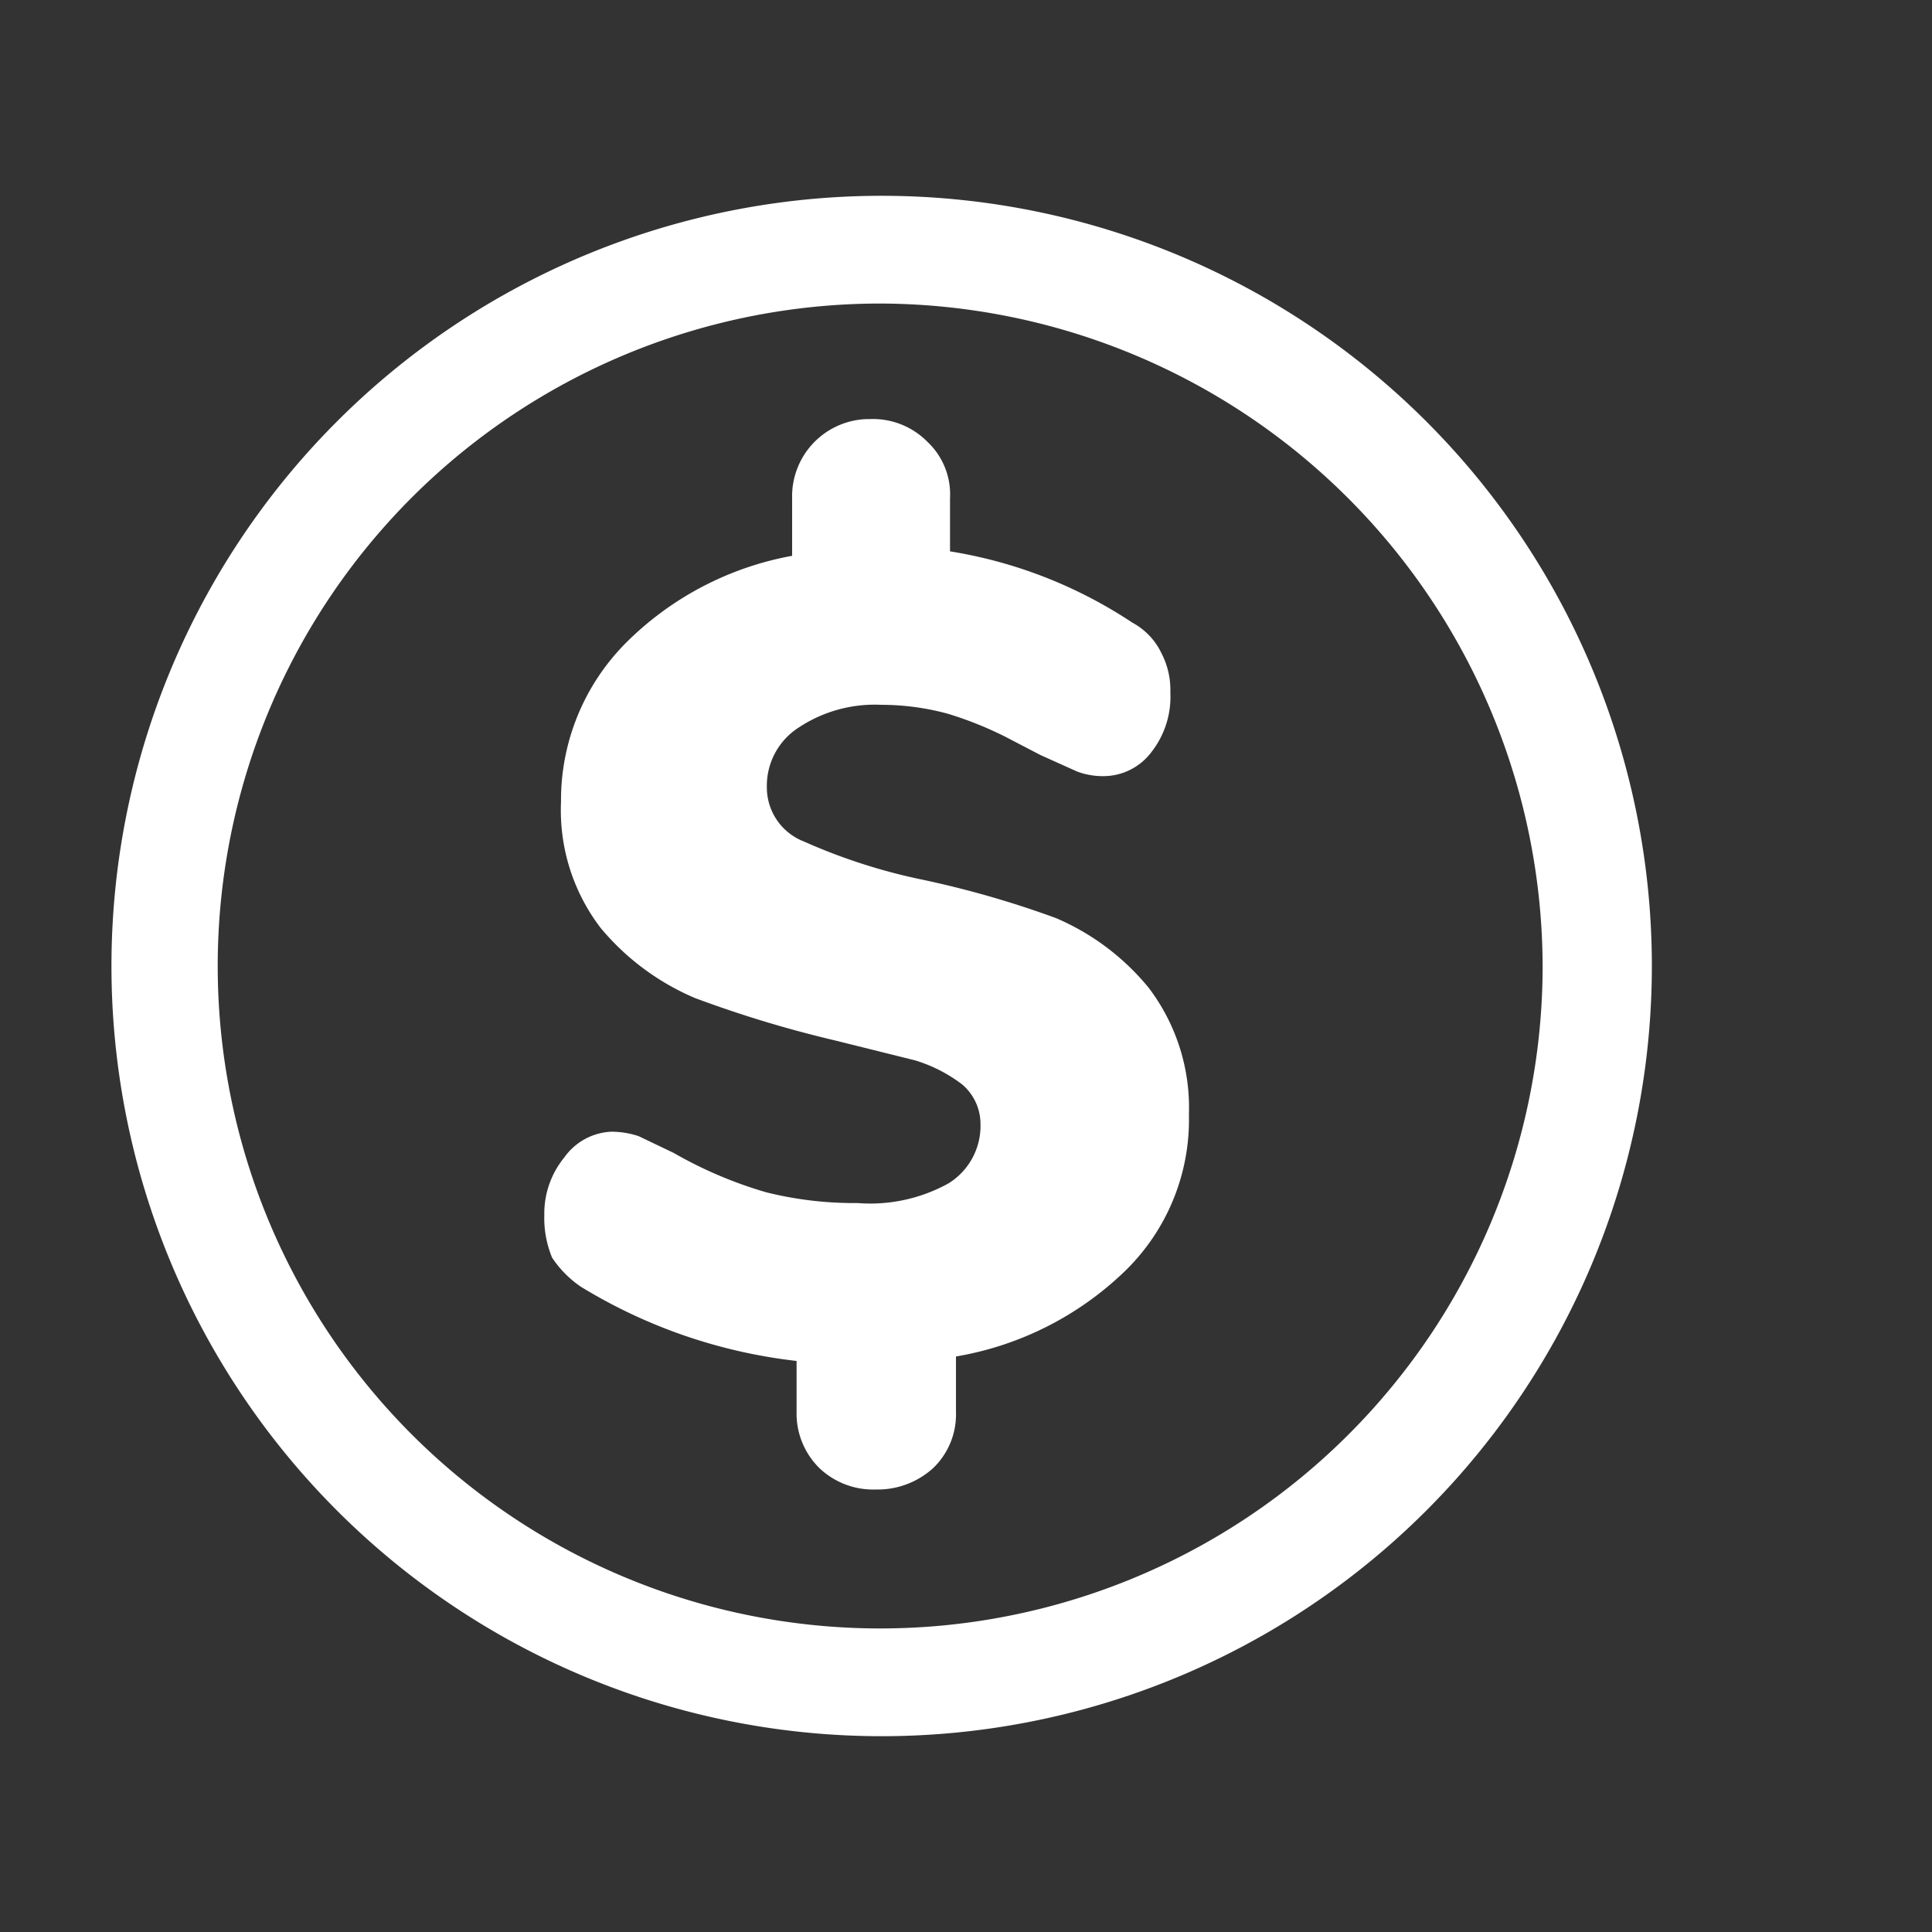
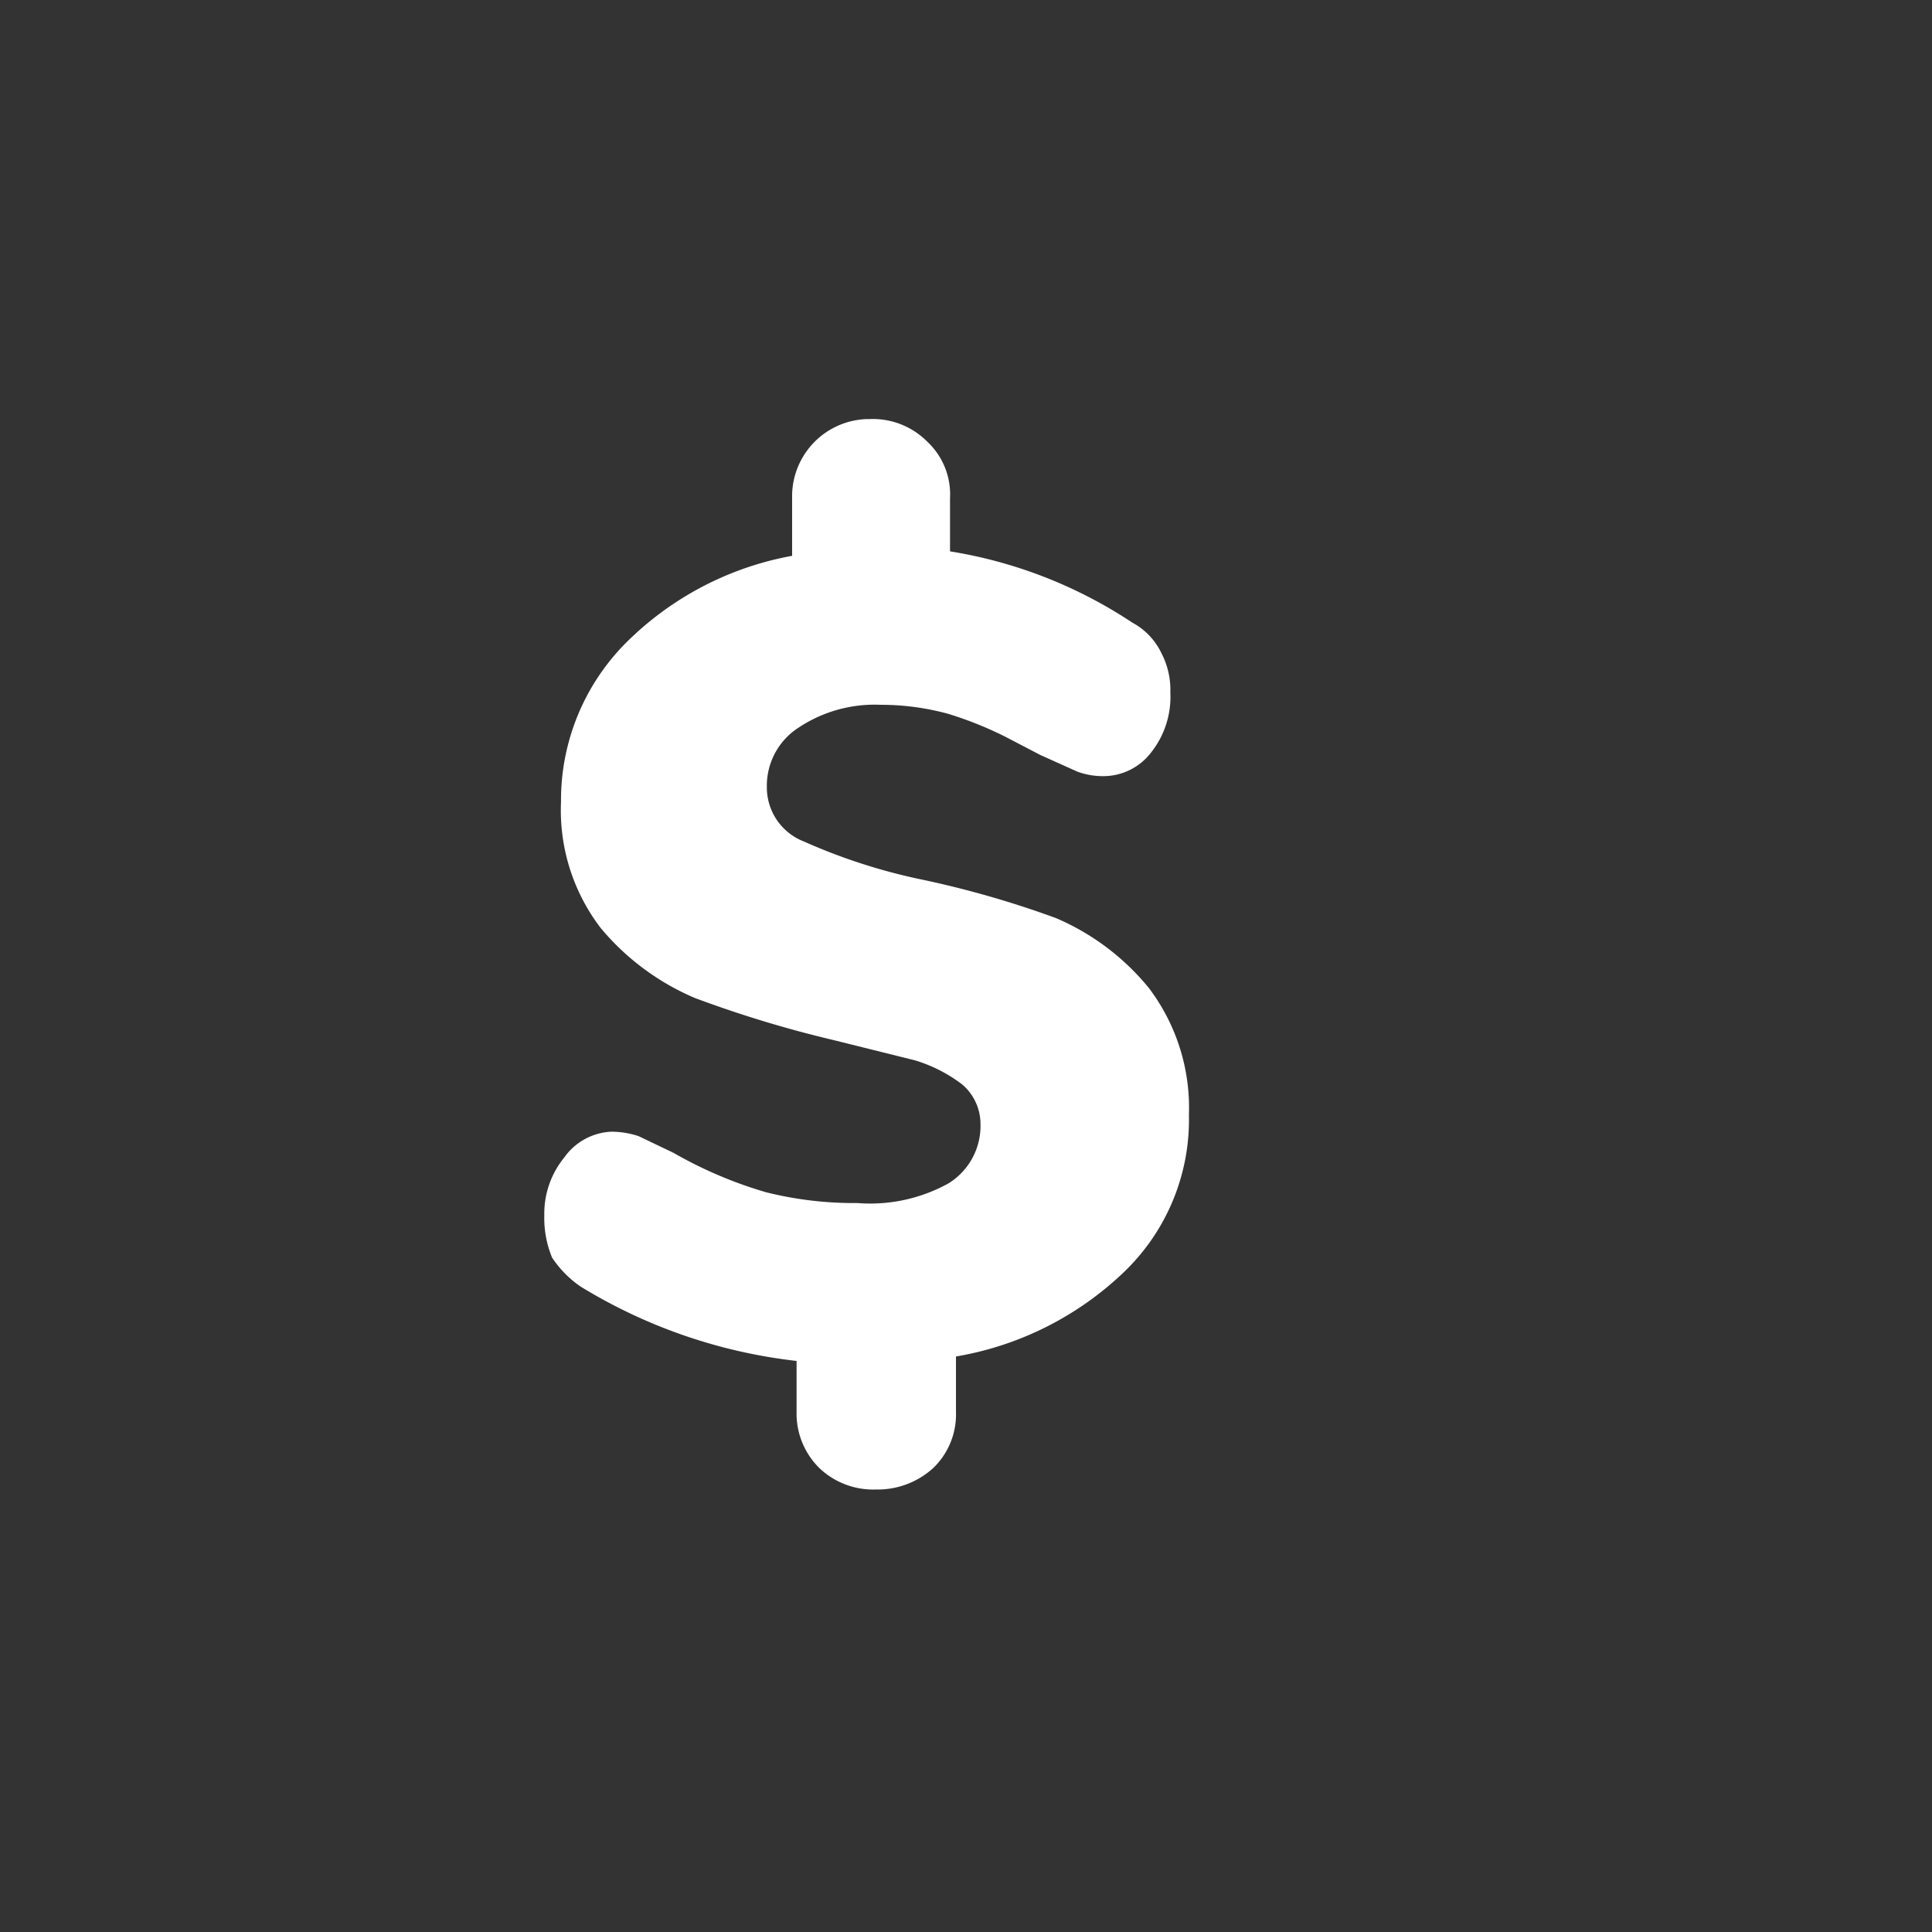
<svg xmlns="http://www.w3.org/2000/svg" id="Capa_1" data-name="Capa 1" viewBox="0 0 52 52">
  <rect x="0" y="0" width="52" height="52" fill="#333333" stroke="none" />
  <defs>
    <style>.cls-1{fill:#fff;}</style>
  </defs>
-   <path class="cls-1" d="M23.73,46.73A20.73,20.73,0,1,1,44.46,26h0A20.73,20.73,0,0,1,23.73,46.73Zm0-38.56A17.83,17.83,0,1,0,41.52,26v0A17.88,17.88,0,0,0,23.73,8.17Z" />
  <path class="cls-1" d="M30.27,34.22a8.61,8.61,0,0,1-4.54,2.29V38a2,2,0,0,1-.61,1.51,2.22,2.22,0,0,1-1.55.58,2.1,2.1,0,0,1-1.52-.58A2.06,2.06,0,0,1,21.44,38V36.63a14.17,14.17,0,0,1-5.81-2,2.86,2.86,0,0,1-.77-.78,2.78,2.78,0,0,1-.21-1.14,2.39,2.39,0,0,1,.54-1.56,1.64,1.64,0,0,1,1.26-.69,2.34,2.34,0,0,1,.74.12l.94.45a11.38,11.38,0,0,0,2.49,1.06,9.74,9.74,0,0,0,2.46.29,4.35,4.35,0,0,0,2.45-.53,1.82,1.82,0,0,0,.86-1.6,1.4,1.4,0,0,0-.49-1.06,4,4,0,0,0-1.27-.65L22.46,28a31.27,31.27,0,0,1-3.76-1.14,6.72,6.72,0,0,1-2.53-1.88,5.21,5.21,0,0,1-1.07-3.4,6,6,0,0,1,1.72-4.25,8.47,8.47,0,0,1,4.5-2.37V13.41a2.08,2.08,0,0,1,2-2.13h.08a2.06,2.06,0,0,1,1.56.61,1.94,1.94,0,0,1,.61,1.52v1.43a12.43,12.43,0,0,1,4.91,1.92,1.82,1.82,0,0,1,.78.82,2.14,2.14,0,0,1,.24,1.06A2.41,2.41,0,0,1,31,20.23a1.62,1.62,0,0,1-1.31.66,2,2,0,0,1-.69-.12l-1-.45-.94-.49a9.83,9.83,0,0,0-1.55-.62,6.85,6.85,0,0,0-1.8-.24,3.7,3.7,0,0,0-2.21.61,1.86,1.86,0,0,0-.86,1.6,1.56,1.56,0,0,0,1,1.47,15.59,15.59,0,0,0,3.06,1,26.35,26.35,0,0,1,3.72,1.06,6.54,6.54,0,0,1,2.5,1.88A5.34,5.34,0,0,1,32,30,5.68,5.68,0,0,1,30.27,34.22Z" />
</svg>